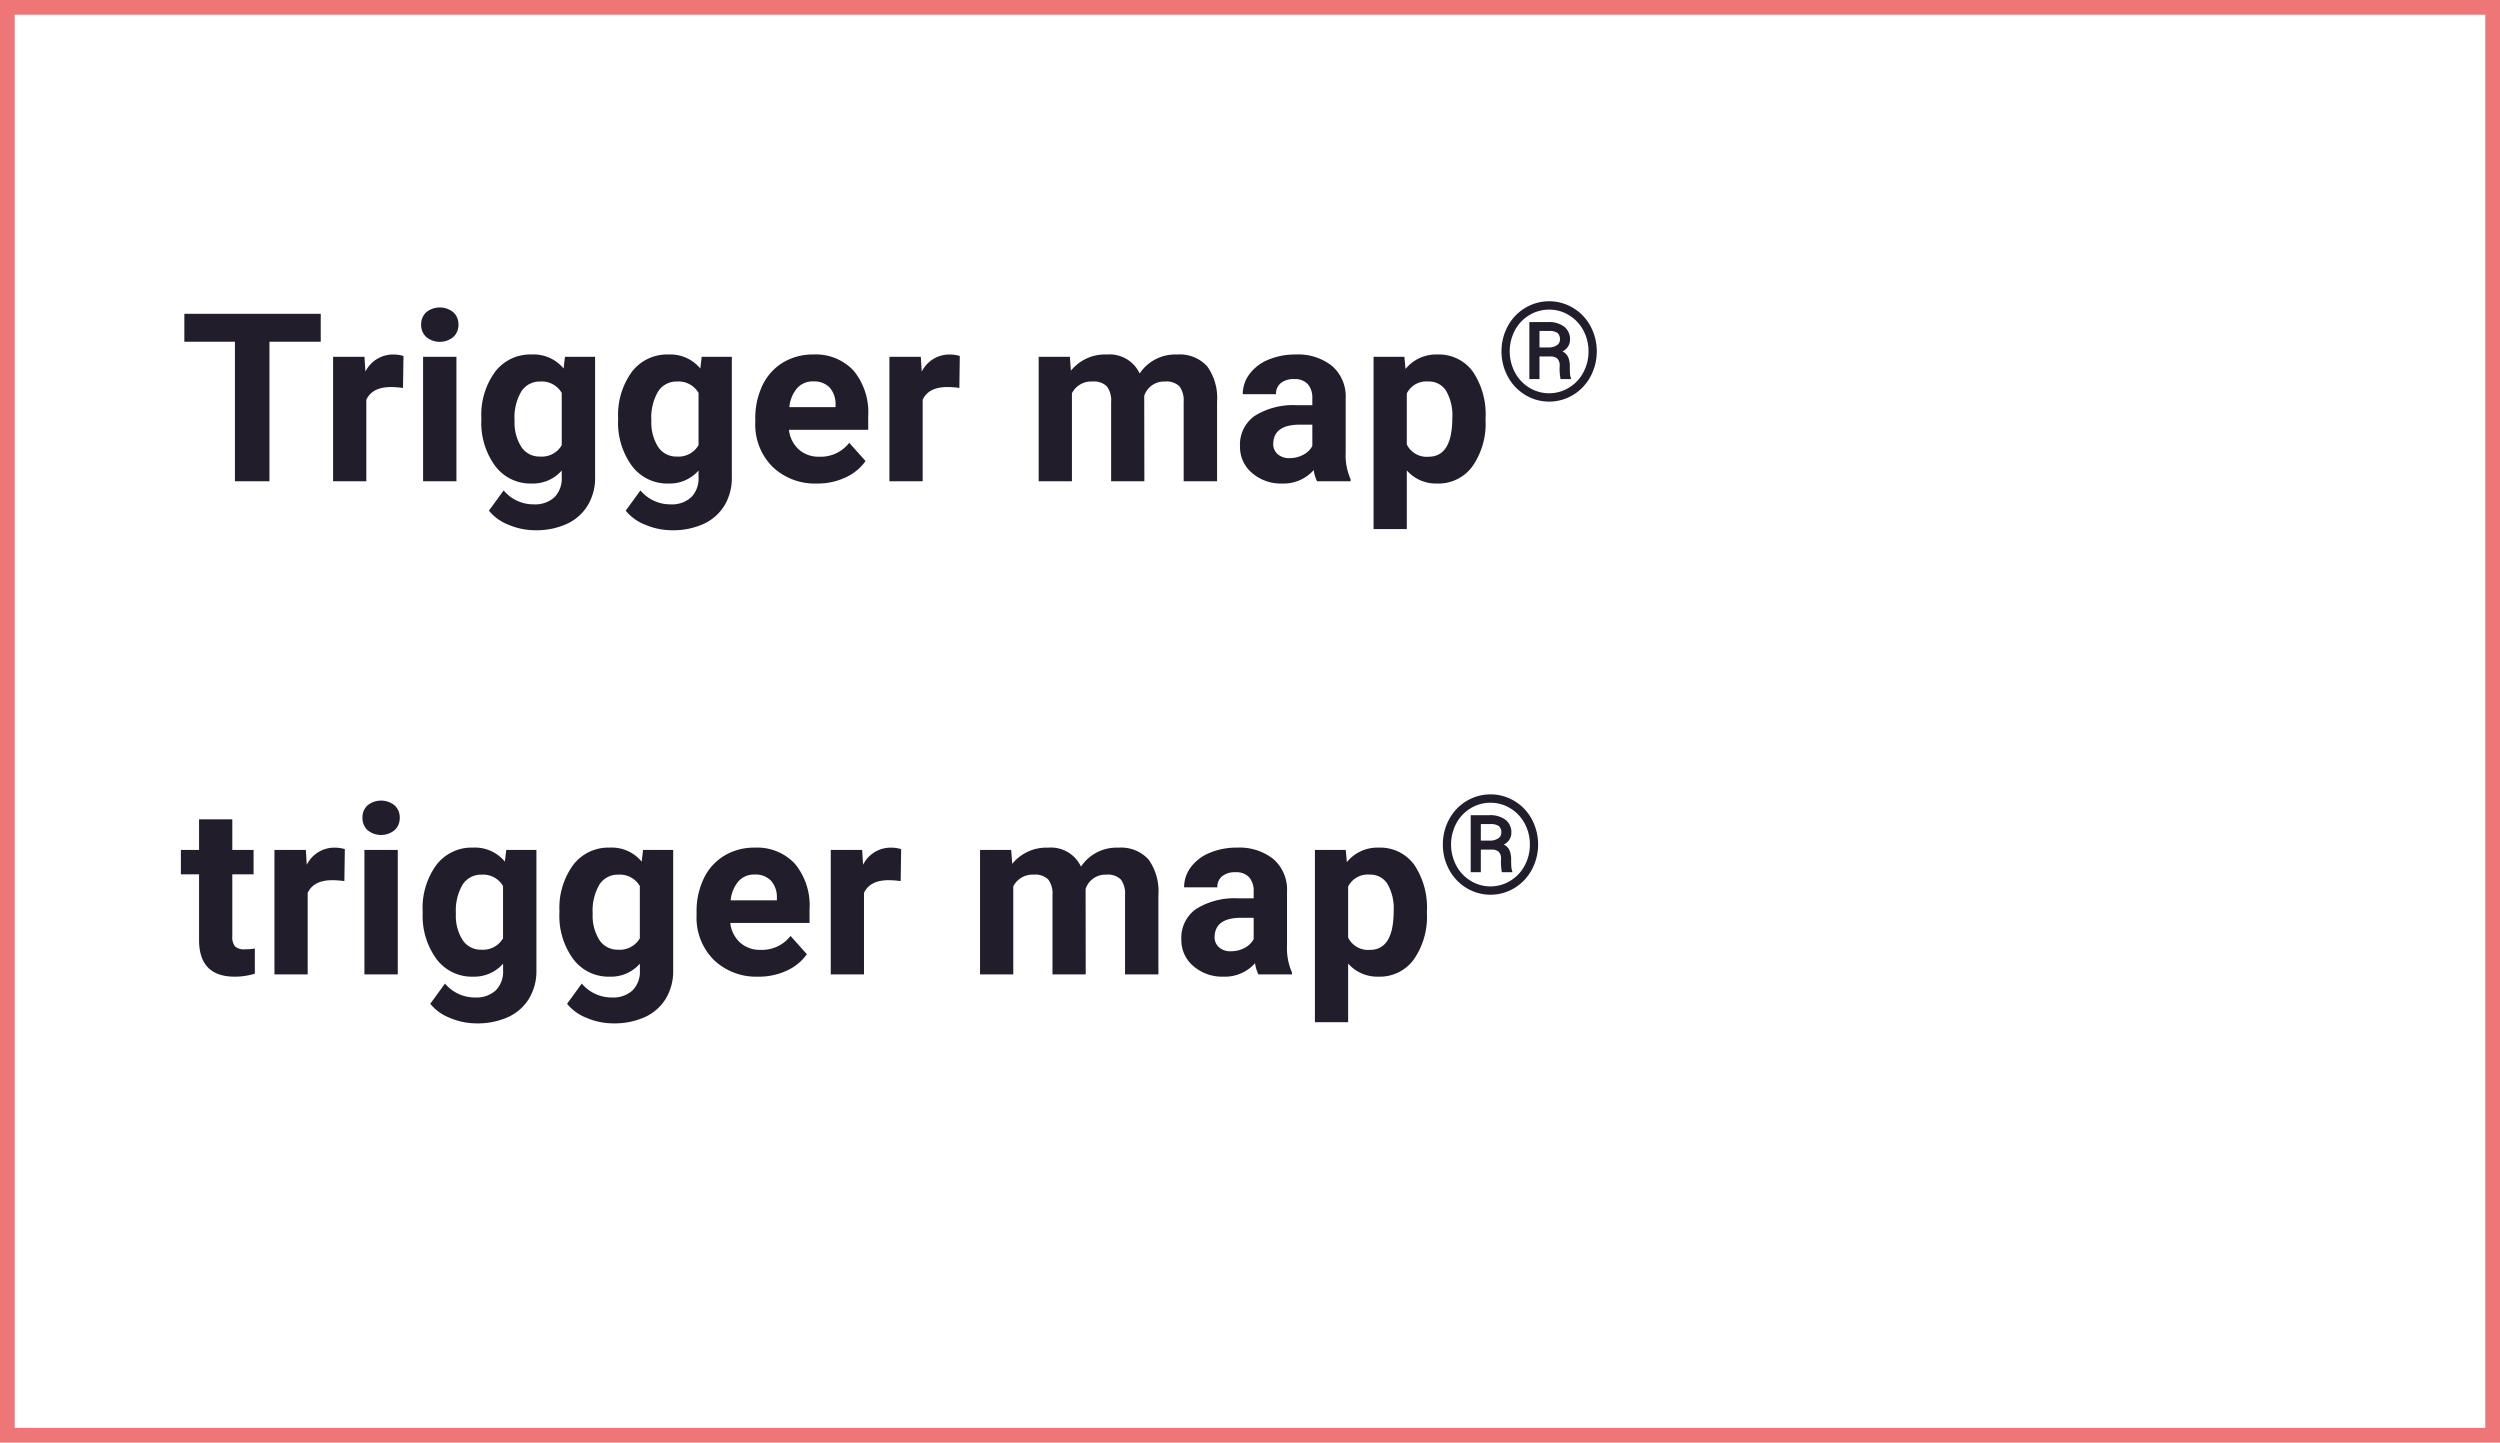
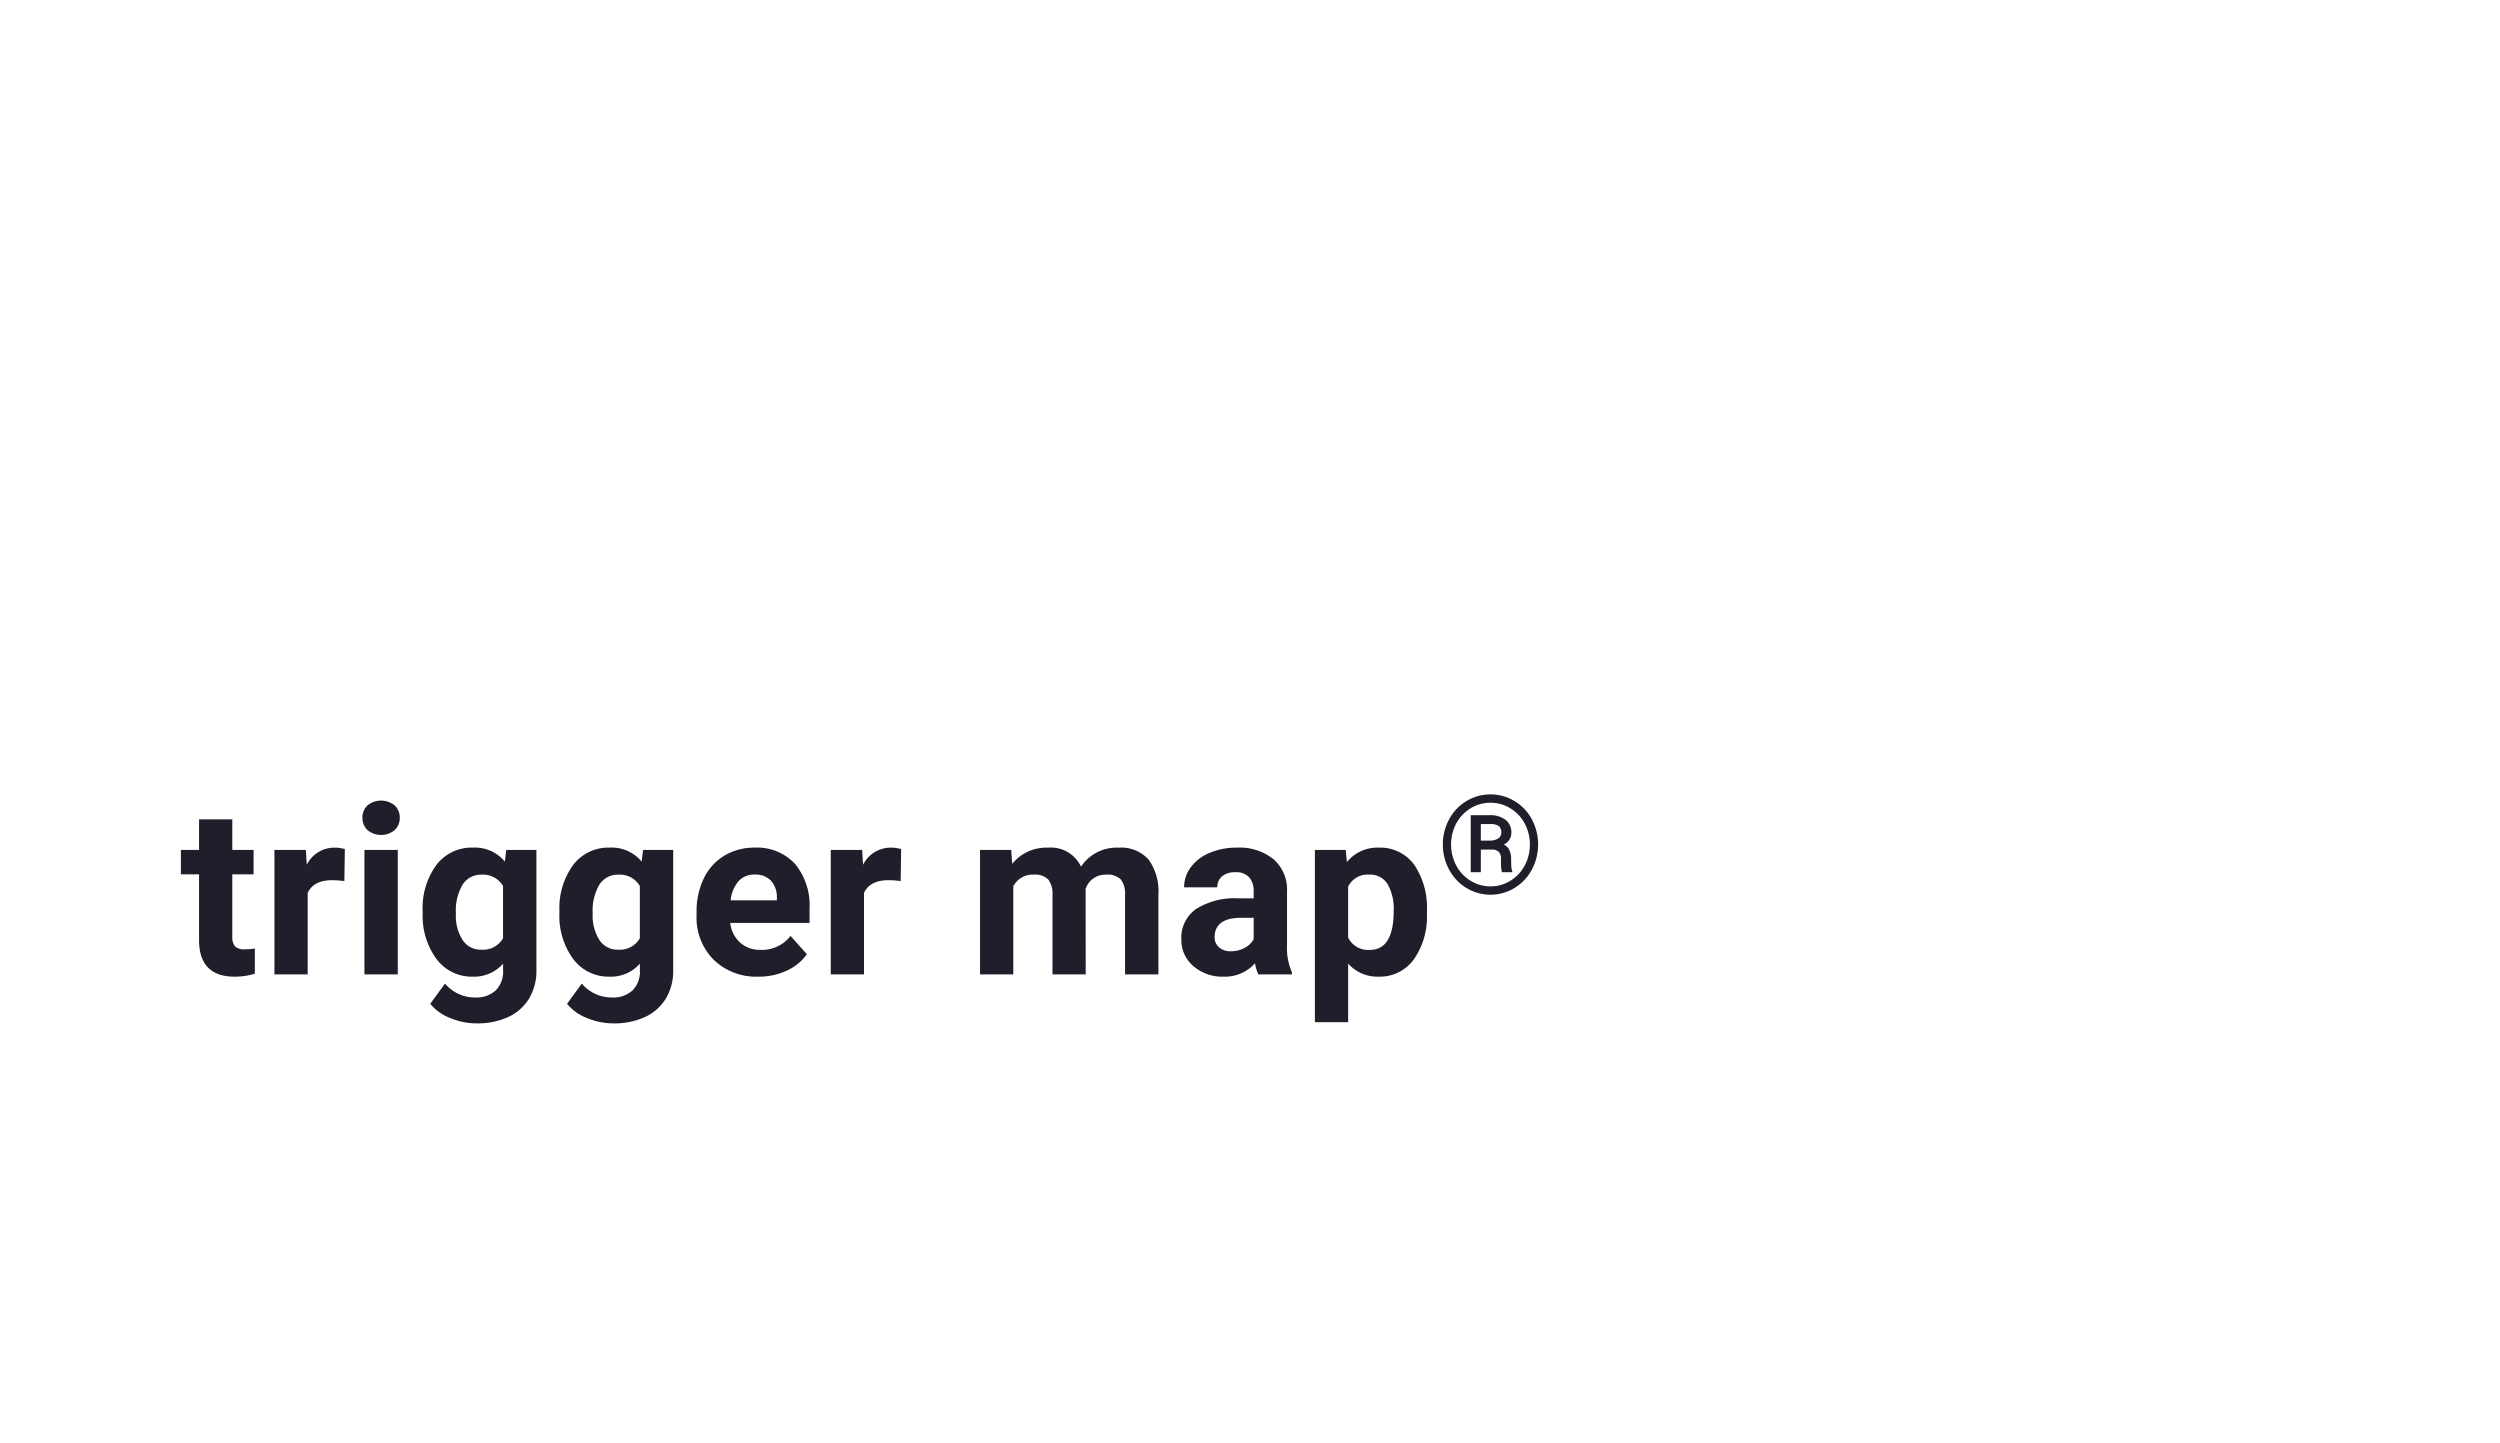
<svg xmlns="http://www.w3.org/2000/svg" width="339.667" height="196">
  <defs>
    <style>
            .cls-1{fill:#211d2b}
        </style>
  </defs>
  <g id="curelator-n1-headache-migraine-fundamentals-name-trigger-wrong-dsk" transform="translate(-730.373 -565.206)">
-     <path id="Trazado_26992" data-name="Trazado 26992" class="cls-1" d="M19.156 11.047h-6.968V30H7.5V11.047H.625V7.25h18.531zm11.179 6.281a12.267 12.267 0 0 0-1.625-.125q-2.563 0-3.359 1.734V30h-4.515V13.094H25.1l.125 2.016a4.184 4.184 0 0 1 3.766-2.328 4.732 4.732 0 0 1 1.406.2zM37.593 30h-4.531V13.094h4.531zM32.8 8.719a2.224 2.224 0 0 1 .68-1.672 2.929 2.929 0 0 1 3.7 0 2.211 2.211 0 0 1 .688 1.672 2.217 2.217 0 0 1-.7 1.688 2.9 2.9 0 0 1-3.672 0 2.217 2.217 0 0 1-.696-1.688zm8.179 12.7a9.908 9.908 0 0 1 1.852-6.266 6 6 0 0 1 4.992-2.375 5.262 5.262 0 0 1 4.328 1.906l.188-1.594h4.094v16.348a7.226 7.226 0 0 1-1.012 3.862 6.473 6.473 0 0 1-2.836 2.5 9.97 9.97 0 0 1-4.281.859 9.27 9.27 0 0 1-3.625-.742A6.434 6.434 0 0 1 42.007 34l2-2.75a5.29 5.29 0 0 0 4.093 1.891 3.872 3.872 0 0 0 2.8-.961 3.6 3.6 0 0 0 1-2.727v-.906a5.223 5.223 0 0 1-4.109 1.766 5.984 5.984 0 0 1-4.93-2.383 9.9 9.9 0 0 1-1.883-6.32zm4.516.328a6.153 6.153 0 0 0 .922 3.6 2.934 2.934 0 0 0 2.531 1.3 3.137 3.137 0 0 0 2.952-1.538V18a3.13 3.13 0 0 0-2.922-1.547 2.952 2.952 0 0 0-2.555 1.328 6.935 6.935 0 0 0-.932 3.969zm14.07-.328a9.908 9.908 0 0 1 1.852-6.266 6 6 0 0 1 4.983-2.372 5.262 5.262 0 0 1 4.328 1.906l.188-1.594h4.094v16.345a7.226 7.226 0 0 1-1.003 3.862 6.473 6.473 0 0 1-2.836 2.5 9.97 9.97 0 0 1-4.281.859 9.27 9.27 0 0 1-3.625-.742A6.434 6.434 0 0 1 60.592 34l2-2.75a5.29 5.29 0 0 0 4.094 1.891 3.872 3.872 0 0 0 2.8-.961 3.6 3.6 0 0 0 1-2.727v-.906a5.223 5.223 0 0 1-4.109 1.766 5.984 5.984 0 0 1-4.93-2.383 9.9 9.9 0 0 1-1.883-6.32zm4.516.328a6.153 6.153 0 0 0 .922 3.6 2.934 2.934 0 0 0 2.531 1.3 3.137 3.137 0 0 0 2.953-1.547V18a3.13 3.13 0 0 0-2.922-1.547 2.952 2.952 0 0 0-2.555 1.328 6.935 6.935 0 0 0-.933 3.969zm22.507 8.563a8.3 8.3 0 0 1-6.055-2.281 8.109 8.109 0 0 1-2.336-6.078v-.437a10.213 10.213 0 0 1 .984-4.555 7.224 7.224 0 0 1 2.789-3.094 7.828 7.828 0 0 1 4.117-1.086 7.016 7.016 0 0 1 5.461 2.188 8.889 8.889 0 0 1 1.992 6.2v1.844H82.772a4.2 4.2 0 0 0 1.32 2.656 3.991 3.991 0 0 0 2.789 1 4.874 4.874 0 0 0 4.078-1.891l2.219 2.484a6.779 6.779 0 0 1-2.75 2.242 9.022 9.022 0 0 1-3.844.811zm-.516-13.875a2.828 2.828 0 0 0-2.18.906 4.682 4.682 0 0 0-1.07 2.594H89.1v-.359a3.338 3.338 0 0 0-.812-2.32 2.918 2.918 0 0 0-2.219-.818zm19.851.891a12.268 12.268 0 0 0-1.625-.125q-2.563 0-3.359 1.734V30H96.42V13.094h4.266l.125 2.016a4.184 4.184 0 0 1 3.766-2.328 4.732 4.732 0 0 1 1.406.2zm15.015-4.234.141 1.891a5.941 5.941 0 0 1 4.859-2.2 4.509 4.509 0 0 1 4.484 2.578 5.8 5.8 0 0 1 5.078-2.578 5.043 5.043 0 0 1 4.094 1.6 7.362 7.362 0 0 1 1.344 4.82V30H136.4V19.219a3.219 3.219 0 0 0-.562-2.1 2.493 2.493 0 0 0-1.984-.664 2.818 2.818 0 0 0-2.812 1.938L131.06 30h-4.516V19.234a3.18 3.18 0 0 0-.578-2.125 2.517 2.517 0 0 0-1.966-.656 2.926 2.926 0 0 0-2.781 1.594V30H116.7V13.094zM154.521 30a5.015 5.015 0 0 1-.453-1.516 5.464 5.464 0 0 1-4.266 1.828 6 6 0 0 1-4.117-1.437 4.623 4.623 0 0 1-1.633-3.625 4.778 4.778 0 0 1 1.992-4.125 9.83 9.83 0 0 1 5.758-1.453h2.078V18.7a2.786 2.786 0 0 0-.6-1.875 2.367 2.367 0 0 0-1.9-.7 2.69 2.69 0 0 0-1.789.547 1.858 1.858 0 0 0-.648 1.5h-4.516a4.536 4.536 0 0 1 .906-2.719 5.99 5.99 0 0 1 2.563-1.961 9.339 9.339 0 0 1 3.719-.711 7.378 7.378 0 0 1 4.961 1.57 5.493 5.493 0 0 1 1.836 4.414v7.328a8.083 8.083 0 0 0 .672 3.641V30zm-3.734-3.141a3.889 3.889 0 0 0 1.844-.445 2.925 2.925 0 0 0 1.25-1.2v-2.901h-1.687q-3.391 0-3.609 2.344l-.016.266a1.808 1.808 0 0 0 .594 1.391 2.306 2.306 0 0 0 1.623.545zm26.632-5.159a10.139 10.139 0 0 1-1.773 6.258 5.686 5.686 0 0 1-4.789 2.352 5.267 5.267 0 0 1-4.141-1.781V36.5H162.2V13.094h4.188l.156 1.656a5.307 5.307 0 0 1 4.281-1.969 5.725 5.725 0 0 1 4.859 2.313 10.414 10.414 0 0 1 1.734 6.375zm-4.516-.328a6.654 6.654 0 0 0-.836-3.641 2.723 2.723 0 0 0-2.43-1.281 2.957 2.957 0 0 0-2.922 1.625V25a3.007 3.007 0 0 0 2.953 1.672q3.232 0 3.232-5.297zm6.682-9.019a7.075 7.075 0 0 1 .852-3.418 6.381 6.381 0 0 1 2.363-2.481 6.307 6.307 0 0 1 6.517 0 6.381 6.381 0 0 1 2.361 2.484 7.274 7.274 0 0 1-.014 6.858 6.46 6.46 0 0 1-2.364 2.484 6.274 6.274 0 0 1-6.5-.009 6.469 6.469 0 0 1-2.356-2.488 7.063 7.063 0 0 1-.859-3.427zm11.821 0a5.946 5.946 0 0 0-.684-2.812 5.341 5.341 0 0 0-1.932-2.078 5.065 5.065 0 0 0-2.734-.779 5.137 5.137 0 0 0-2.693.747 5.3 5.3 0 0 0-1.955 2.06 6.133 6.133 0 0 0 0 5.724 5.362 5.362 0 0 0 1.95 2.073 5.155 5.155 0 0 0 5.414-.014 5.339 5.339 0 0 0 1.946-2.087 5.981 5.981 0 0 0 .688-2.831zm-6.662.693v3.074h-1.376V8.373h2.561A3.418 3.418 0 0 1 188.1 9a2.125 2.125 0 0 1 .793 1.773 1.744 1.744 0 0 1-1.03 1.586 1.609 1.609 0 0 1 .779.788 3.1 3.1 0 0 1 .223 1.253q0 .747.032 1.057a1.764 1.764 0 0 0 .123.52v.146h-1.413a7.252 7.252 0 0 1-.118-1.768 1.385 1.385 0 0 0-.3-1 1.37 1.37 0 0 0-1-.305zm0-1.221h1.24a1.943 1.943 0 0 0 1.107-.292.887.887 0 0 0 .433-.766 1.12 1.12 0 0 0-.324-.907 1.921 1.921 0 0 0-1.171-.278h-1.285z" transform="translate(754.794 600.59)" />
    <path id="Trazado_26993" data-name="Trazado 26993" class="cls-1" d="M7.141 8.938v4.156h2.891v3.313H7.141v8.438a2.015 2.015 0 0 0 .359 1.343 1.8 1.8 0 0 0 1.375.406 7.2 7.2 0 0 0 1.328-.109v3.422a9.3 9.3 0 0 1-2.734.406q-4.75 0-4.844-4.8v-9.107H.156v-3.312h2.469V8.938zm15.226 8.391a12.267 12.267 0 0 0-1.625-.125q-2.563 0-3.359 1.734V30h-4.516V13.094h4.266l.125 2.016a4.184 4.184 0 0 1 3.766-2.328 4.732 4.732 0 0 1 1.406.2zM29.624 30h-4.531V13.094h4.531zm-4.8-21.281a2.224 2.224 0 0 1 .68-1.672 2.929 2.929 0 0 1 3.7 0 2.211 2.211 0 0 1 .688 1.672 2.217 2.217 0 0 1-.7 1.688 2.9 2.9 0 0 1-3.672 0 2.217 2.217 0 0 1-.693-1.688zm8.179 12.7a9.908 9.908 0 0 1 1.852-6.266 6 6 0 0 1 4.992-2.375 5.262 5.262 0 0 1 4.328 1.906l.188-1.594h4.097v16.348a7.226 7.226 0 0 1-1.008 3.862 6.473 6.473 0 0 1-2.836 2.5 9.97 9.97 0 0 1-4.281.859 9.27 9.27 0 0 1-3.625-.742A6.434 6.434 0 0 1 34.038 34l2-2.75a5.29 5.29 0 0 0 4.094 1.891 3.872 3.872 0 0 0 2.8-.961 3.6 3.6 0 0 0 1-2.727v-.906a5.223 5.223 0 0 1-4.109 1.766 5.984 5.984 0 0 1-4.93-2.383 9.9 9.9 0 0 1-1.883-6.32zm4.516.328a6.153 6.153 0 0 0 .922 3.6 2.934 2.934 0 0 0 2.531 1.3 3.137 3.137 0 0 0 2.953-1.547V18a3.13 3.13 0 0 0-2.922-1.547 2.952 2.952 0 0 0-2.555 1.328 6.935 6.935 0 0 0-.926 3.969zm14.07-.328a9.908 9.908 0 0 1 1.852-6.266 6 6 0 0 1 4.992-2.375 5.262 5.262 0 0 1 4.328 1.906l.188-1.594h4.094v16.348a7.226 7.226 0 0 1-1.005 3.862 6.473 6.473 0 0 1-2.838 2.5 9.97 9.97 0 0 1-4.281.859 9.27 9.27 0 0 1-3.625-.742A6.434 6.434 0 0 1 52.624 34l2-2.75a5.29 5.29 0 0 0 4.094 1.891 3.872 3.872 0 0 0 2.8-.961 3.6 3.6 0 0 0 1-2.727v-.906a5.223 5.223 0 0 1-4.118 1.766 5.984 5.984 0 0 1-4.93-2.383 9.9 9.9 0 0 1-1.883-6.32zm4.516.328a6.153 6.153 0 0 0 .922 3.6 2.934 2.934 0 0 0 2.531 1.3 3.137 3.137 0 0 0 2.953-1.547V18a3.13 3.13 0 0 0-2.922-1.547 2.952 2.952 0 0 0-2.555 1.328 6.935 6.935 0 0 0-.926 3.969zm22.507 8.563a8.3 8.3 0 0 1-6.055-2.281 8.109 8.109 0 0 1-2.336-6.078v-.437a10.213 10.213 0 0 1 .984-4.555A7.224 7.224 0 0 1 74 13.867a7.828 7.828 0 0 1 4.117-1.086 7.016 7.016 0 0 1 5.461 2.188 8.889 8.889 0 0 1 1.992 6.2v1.844H74.8a4.2 4.2 0 0 0 1.32 2.656 3.991 3.991 0 0 0 2.789 1 4.874 4.874 0 0 0 4.078-1.891l2.219 2.484a6.779 6.779 0 0 1-2.75 2.242 9.022 9.022 0 0 1-3.84.809zM78.1 16.438a2.828 2.828 0 0 0-2.18.906 4.682 4.682 0 0 0-1.07 2.594h6.281v-.359a3.338 3.338 0 0 0-.812-2.32 2.918 2.918 0 0 0-2.219-.821zm19.851.891a12.268 12.268 0 0 0-1.625-.125q-2.563 0-3.359 1.734V30h-4.516V13.094h4.266l.125 2.016a4.184 4.184 0 0 1 3.766-2.328 4.732 4.732 0 0 1 1.406.2zm15.015-4.234.141 1.891a5.941 5.941 0 0 1 4.859-2.2 4.509 4.509 0 0 1 4.484 2.578 5.8 5.8 0 0 1 5.078-2.578 5.043 5.043 0 0 1 4.094 1.6 7.362 7.362 0 0 1 1.344 4.82V30h-4.531V19.219a3.219 3.219 0 0 0-.562-2.1 2.493 2.493 0 0 0-1.984-.664 2.818 2.818 0 0 0-2.812 1.938L123.091 30h-4.516V19.234a3.18 3.18 0 0 0-.575-2.125 2.517 2.517 0 0 0-1.969-.656 2.926 2.926 0 0 0-2.781 1.594V30h-4.516V13.094zM146.552 30a5.015 5.015 0 0 1-.453-1.516 5.464 5.464 0 0 1-4.266 1.828 6 6 0 0 1-4.117-1.437 4.623 4.623 0 0 1-1.633-3.625 4.778 4.778 0 0 1 1.992-4.125 9.83 9.83 0 0 1 5.758-1.453h2.078V18.7a2.786 2.786 0 0 0-.6-1.875 2.367 2.367 0 0 0-1.9-.7 2.69 2.69 0 0 0-1.789.547 1.858 1.858 0 0 0-.648 1.5h-4.516a4.536 4.536 0 0 1 .906-2.719 5.99 5.99 0 0 1 2.563-1.961 9.339 9.339 0 0 1 3.719-.711 7.378 7.378 0 0 1 4.961 1.57 5.493 5.493 0 0 1 1.836 4.414v7.328a8.083 8.083 0 0 0 .672 3.641V30zm-3.734-3.141a3.889 3.889 0 0 0 1.844-.445 2.925 2.925 0 0 0 1.25-1.2v-2.901h-1.687q-3.391 0-3.609 2.344l-.016.266a1.808 1.808 0 0 0 .594 1.391 2.306 2.306 0 0 0 1.624.545zM169.45 21.7a10.139 10.139 0 0 1-1.773 6.258 5.686 5.686 0 0 1-4.789 2.352 5.267 5.267 0 0 1-4.141-1.781V36.5h-4.516V13.094h4.188l.156 1.656a5.307 5.307 0 0 1 4.281-1.969 5.725 5.725 0 0 1 4.859 2.313 10.414 10.414 0 0 1 1.734 6.375zm-4.516-.328a6.654 6.654 0 0 0-.836-3.641 2.723 2.723 0 0 0-2.43-1.281 2.957 2.957 0 0 0-2.922 1.625V25a3.007 3.007 0 0 0 2.953 1.672q3.235 0 3.235-5.297zm6.682-9.019a7.075 7.075 0 0 1 .852-3.418 6.381 6.381 0 0 1 2.361-2.484 6.307 6.307 0 0 1 6.517 0 6.381 6.381 0 0 1 2.361 2.484 7.274 7.274 0 0 1-.014 6.858 6.46 6.46 0 0 1-2.365 2.484 6.274 6.274 0 0 1-6.5-.009 6.469 6.469 0 0 1-2.356-2.488 7.063 7.063 0 0 1-.856-3.424zm11.821 0a5.946 5.946 0 0 0-.684-2.812 5.341 5.341 0 0 0-1.932-2.078 5.065 5.065 0 0 0-2.734-.779 5.137 5.137 0 0 0-2.693.747 5.3 5.3 0 0 0-1.955 2.06 6.133 6.133 0 0 0 0 5.724 5.362 5.362 0 0 0 1.95 2.073 5.155 5.155 0 0 0 5.414-.014 5.339 5.339 0 0 0 1.946-2.087 5.981 5.981 0 0 0 .688-2.831zm-6.662.693v3.074H175.4V8.373h2.561a3.418 3.418 0 0 1 2.168.627 2.125 2.125 0 0 1 .793 1.773 1.744 1.744 0 0 1-1.03 1.586 1.609 1.609 0 0 1 .779.788 3.1 3.1 0 0 1 .223 1.253q0 .747.032 1.057a1.764 1.764 0 0 0 .123.52v.146h-1.413a7.252 7.252 0 0 1-.118-1.768 1.385 1.385 0 0 0-.3-1 1.37 1.37 0 0 0-1-.305zm0-1.221h1.24a1.943 1.943 0 0 0 1.107-.292.887.887 0 0 0 .433-.766 1.12 1.12 0 0 0-.324-.907 1.921 1.921 0 0 0-1.171-.278h-1.285z" transform="translate(754.794 667.59)" />
    <g id="Grupo_4392" data-name="Grupo 4392" transform="translate(730.373 565.289)">
      <g id="Rectángulo_1458" data-name="Rectángulo 1458" style="stroke:#ef7676;stroke-width:2px;fill:none">
        <path style="stroke:none" d="M0 0h339.667v196H0z" transform="translate(0 -.083)" />
-         <path style="fill:none" d="M1 1h337.667v194H1z" transform="translate(0 -.083)" />
      </g>
    </g>
  </g>
</svg>